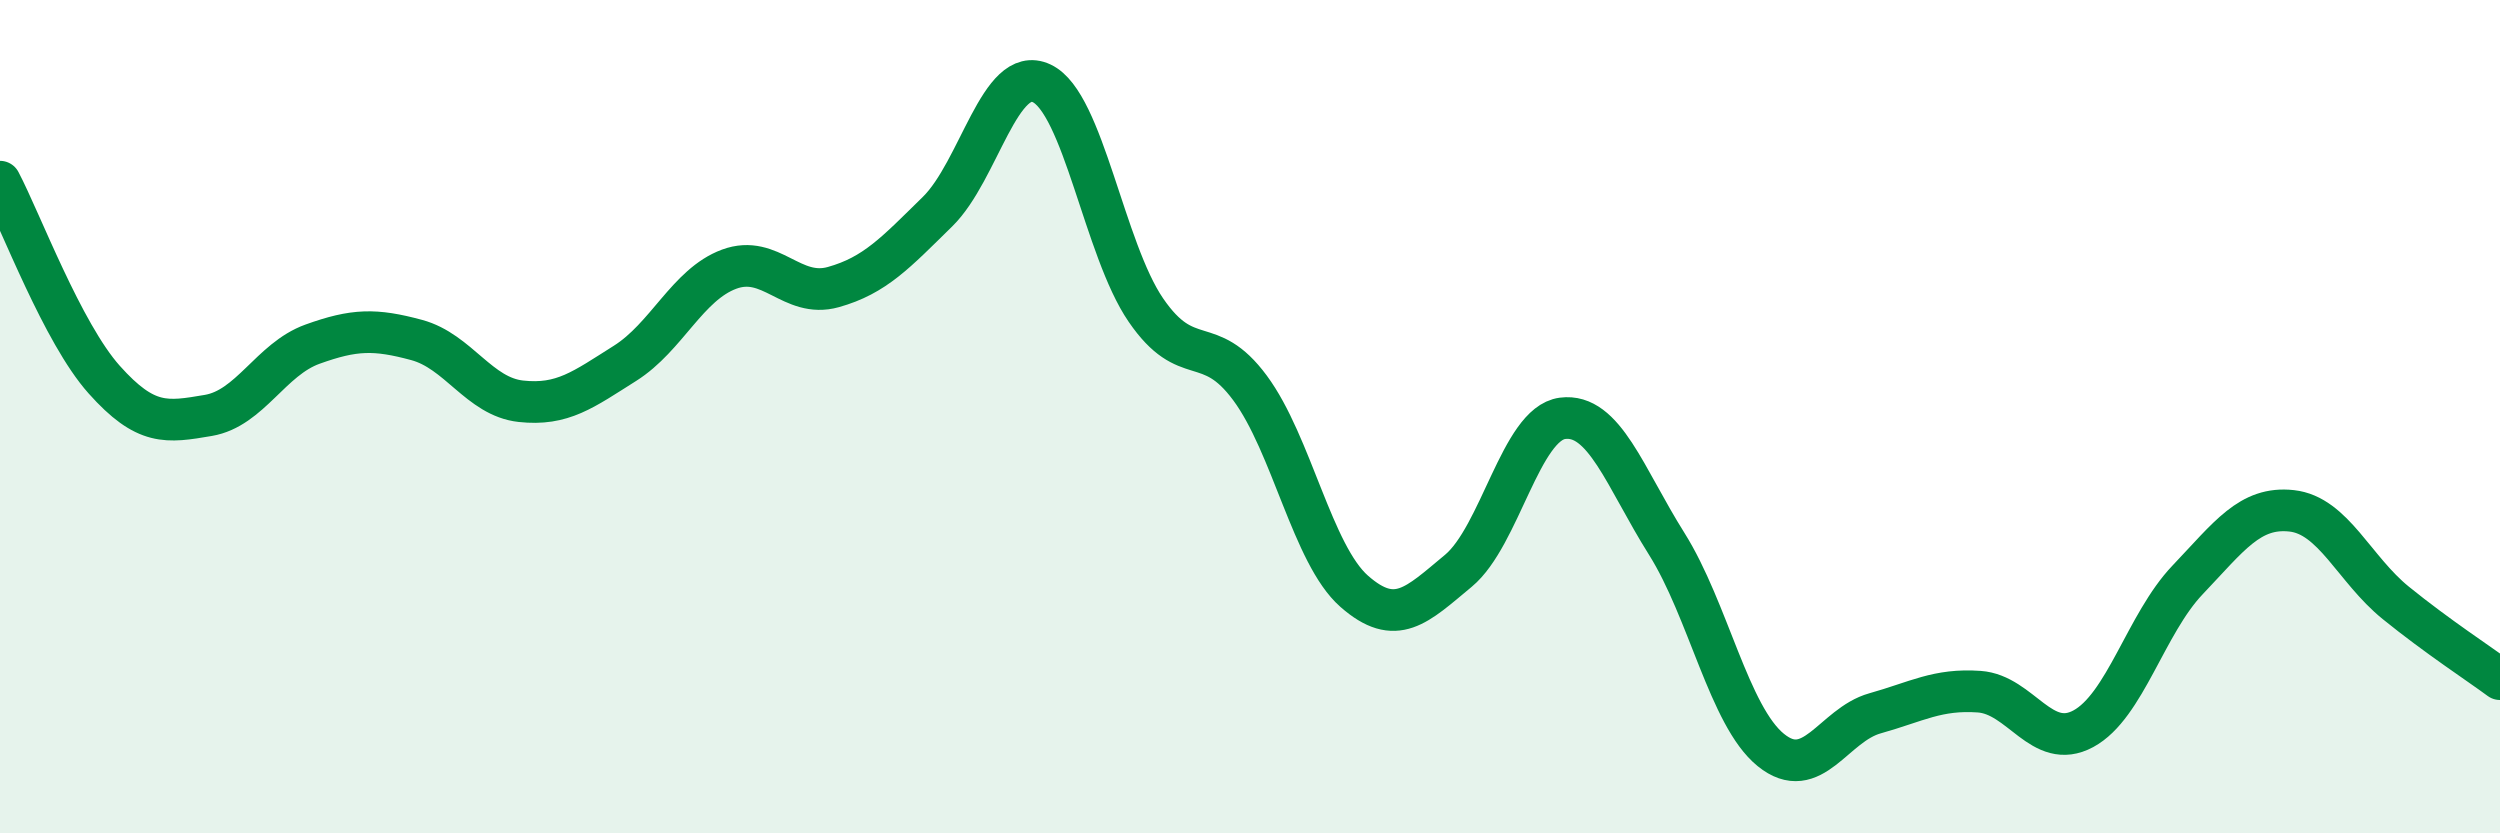
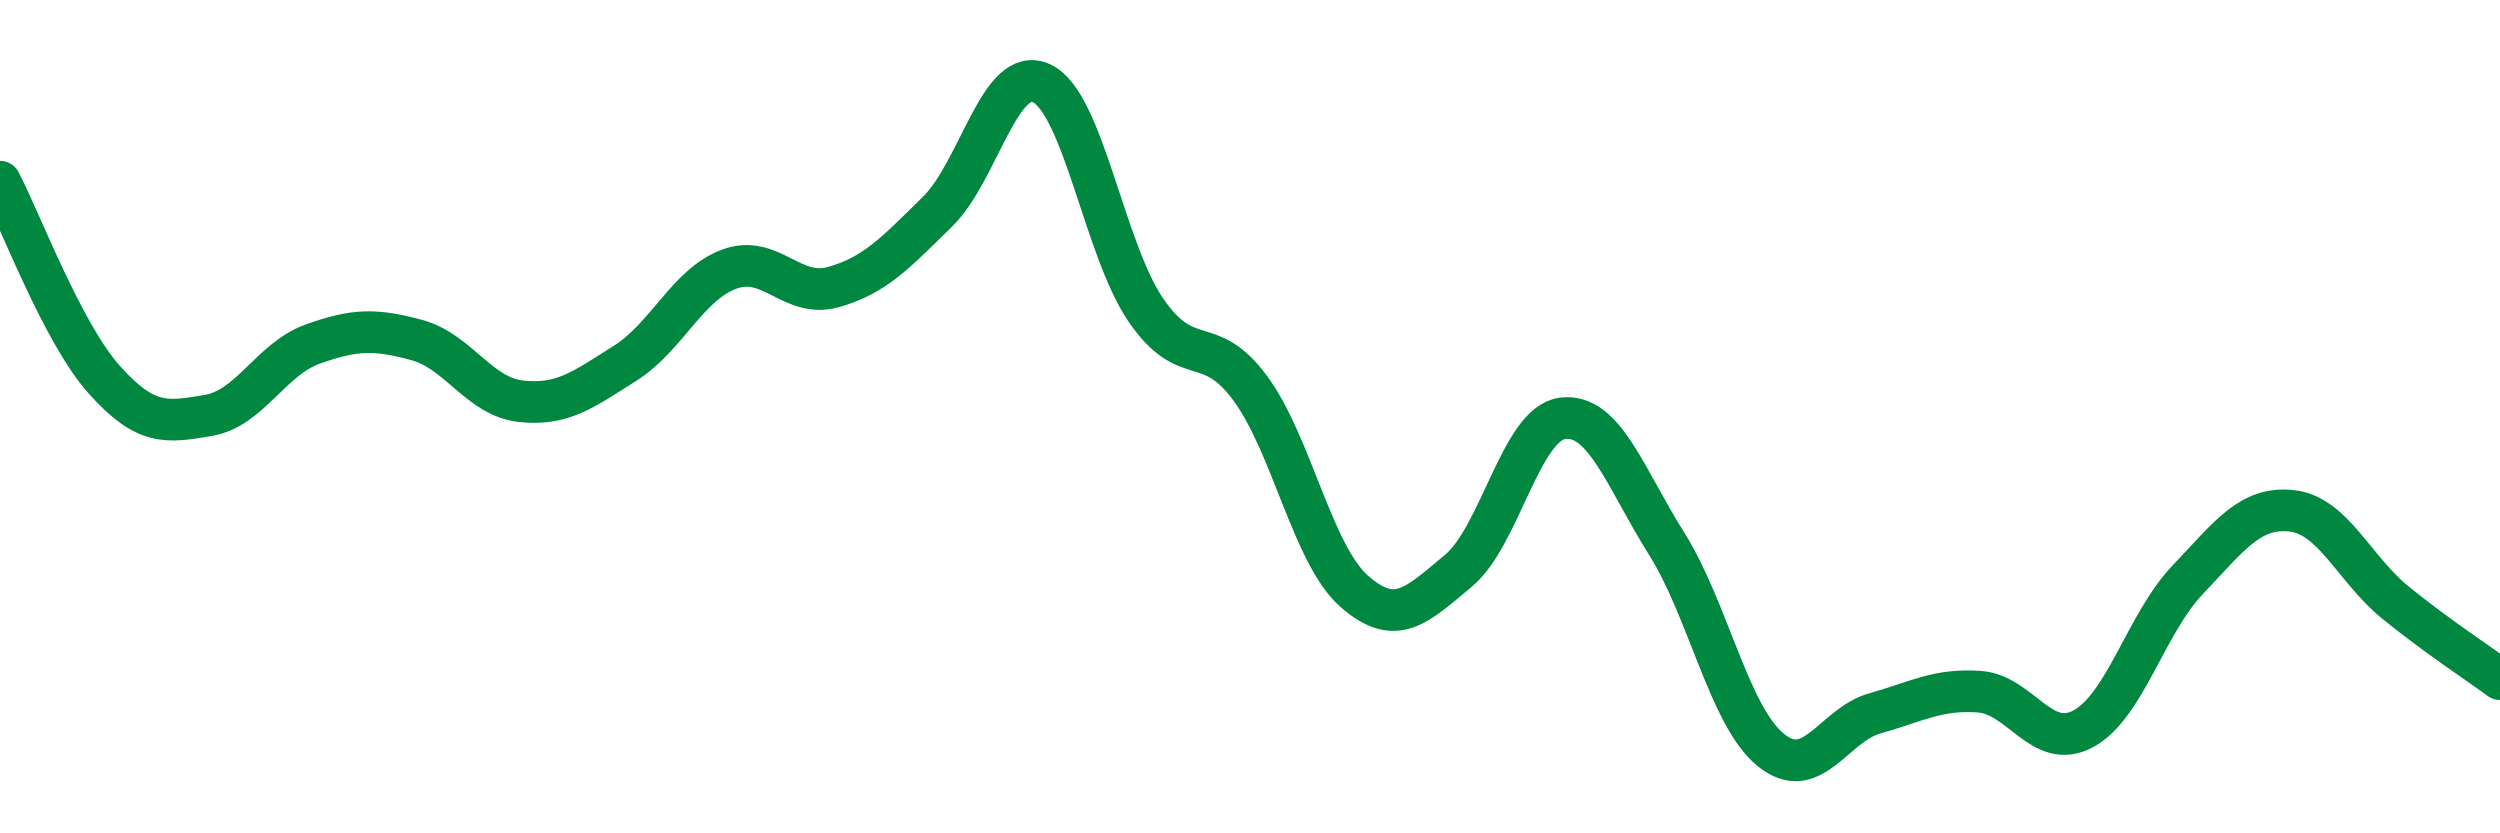
<svg xmlns="http://www.w3.org/2000/svg" width="60" height="20" viewBox="0 0 60 20">
-   <path d="M 0,4.36 C 0.5,5.31 1.5,7.99 2.5,9.11 C 3.5,10.23 4,10.14 5,9.97 C 6,9.8 6.5,8.62 7.5,8.26 C 8.5,7.9 9,7.89 10,8.16 C 11,8.43 11.5,9.52 12.5,9.63 C 13.5,9.74 14,9.35 15,8.72 C 16,8.09 16.5,6.83 17.5,6.46 C 18.5,6.09 19,7.17 20,6.89 C 21,6.61 21.5,6.06 22.5,5.08 C 23.5,4.1 24,1.53 25,2 C 26,2.47 26.5,5.98 27.5,7.44 C 28.5,8.9 29,7.96 30,9.31 C 31,10.66 31.5,13.31 32.5,14.19 C 33.5,15.07 34,14.53 35,13.7 C 36,12.87 36.5,10.17 37.5,10.04 C 38.5,9.91 39,11.46 40,13.05 C 41,14.64 41.5,17.19 42.5,18 C 43.5,18.81 44,17.4 45,17.12 C 46,16.84 46.5,16.53 47.5,16.6 C 48.5,16.67 49,18.03 50,17.49 C 51,16.95 51.5,14.97 52.5,13.92 C 53.5,12.87 54,12.15 55,12.26 C 56,12.37 56.5,13.66 57.5,14.47 C 58.5,15.28 59.5,15.93 60,16.3L60 20L0 20Z" fill="#008740" opacity="0.1" stroke-linecap="round" stroke-linejoin="round" />
  <path d="M 0,4.36 C 0.5,5.31 1.5,7.99 2.5,9.11 C 3.5,10.23 4,10.14 5,9.97 C 6,9.8 6.5,8.62 7.5,8.26 C 8.5,7.9 9,7.89 10,8.16 C 11,8.43 11.5,9.52 12.5,9.63 C 13.5,9.74 14,9.35 15,8.72 C 16,8.09 16.5,6.83 17.5,6.46 C 18.5,6.09 19,7.17 20,6.89 C 21,6.61 21.5,6.06 22.5,5.08 C 23.5,4.1 24,1.53 25,2 C 26,2.47 26.5,5.98 27.5,7.44 C 28.5,8.9 29,7.96 30,9.31 C 31,10.66 31.5,13.31 32.5,14.19 C 33.5,15.07 34,14.53 35,13.7 C 36,12.87 36.5,10.17 37.5,10.04 C 38.5,9.91 39,11.46 40,13.05 C 41,14.64 41.5,17.19 42.5,18 C 43.5,18.81 44,17.4 45,17.12 C 46,16.84 46.5,16.53 47.5,16.6 C 48.5,16.67 49,18.03 50,17.49 C 51,16.95 51.5,14.97 52.5,13.92 C 53.5,12.87 54,12.15 55,12.26 C 56,12.37 56.5,13.66 57.5,14.47 C 58.5,15.28 59.5,15.93 60,16.3" stroke="#008740" stroke-width="1" fill="none" stroke-linecap="round" stroke-linejoin="round" />
</svg>